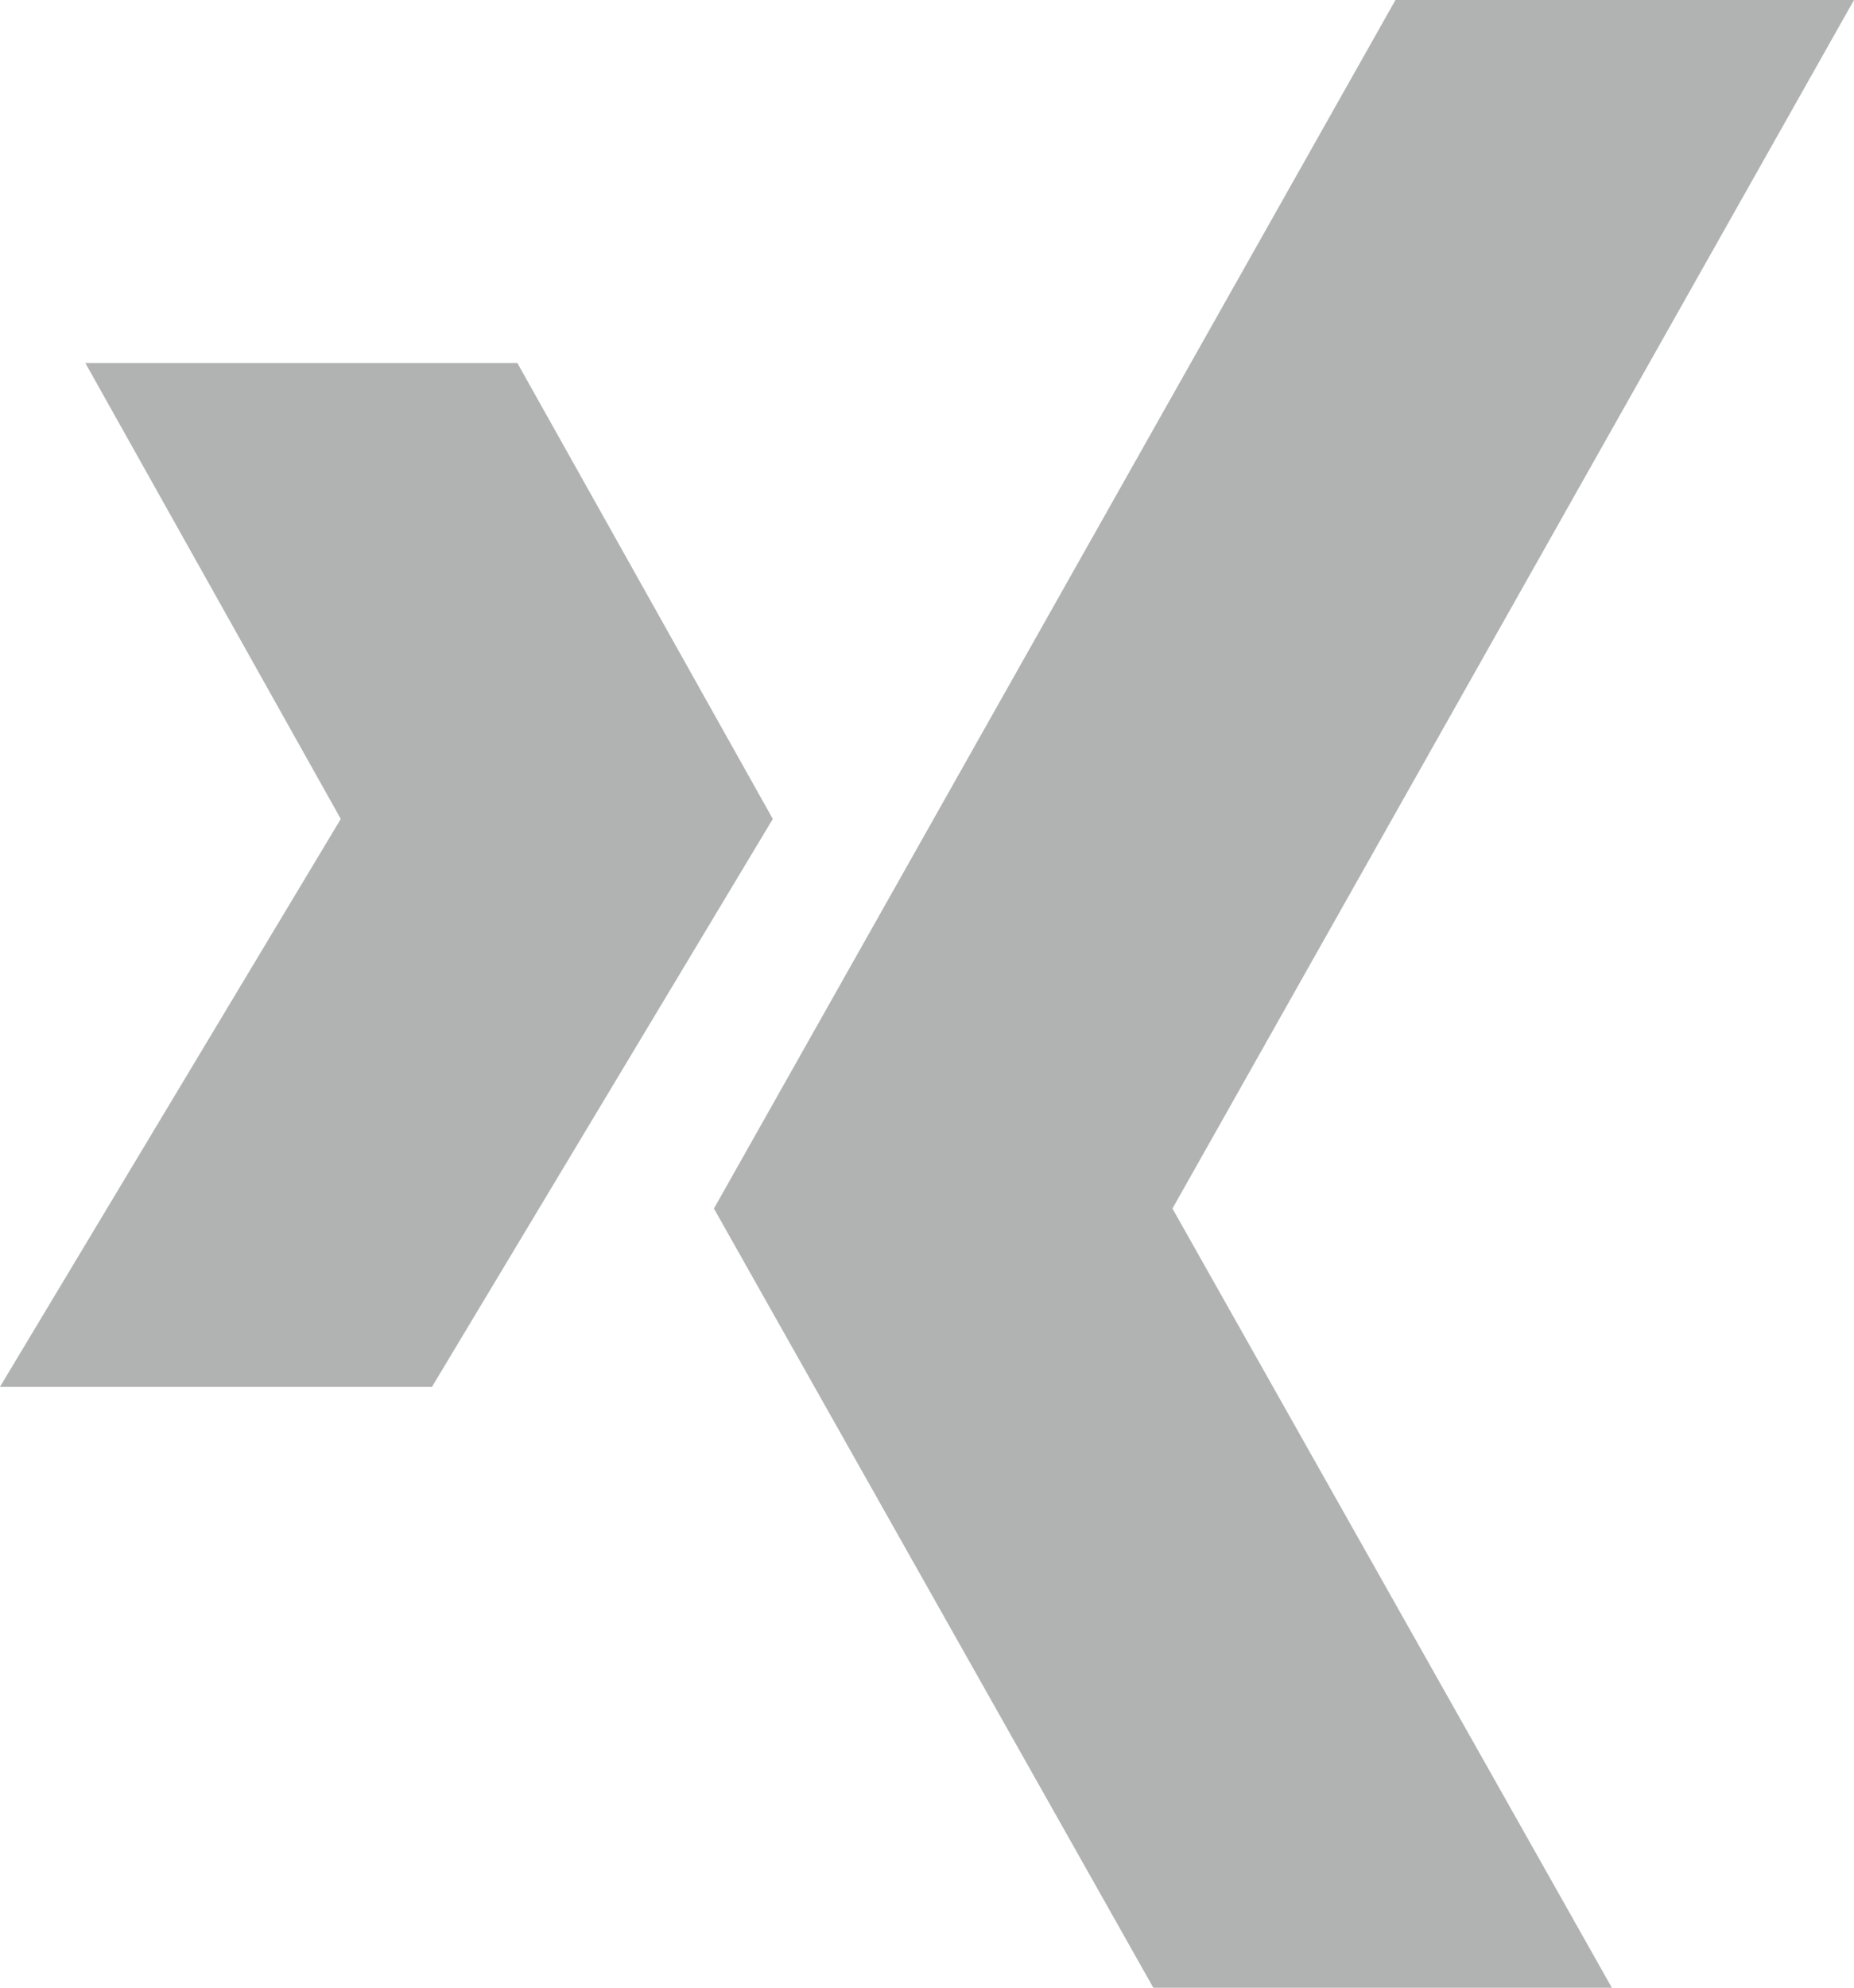
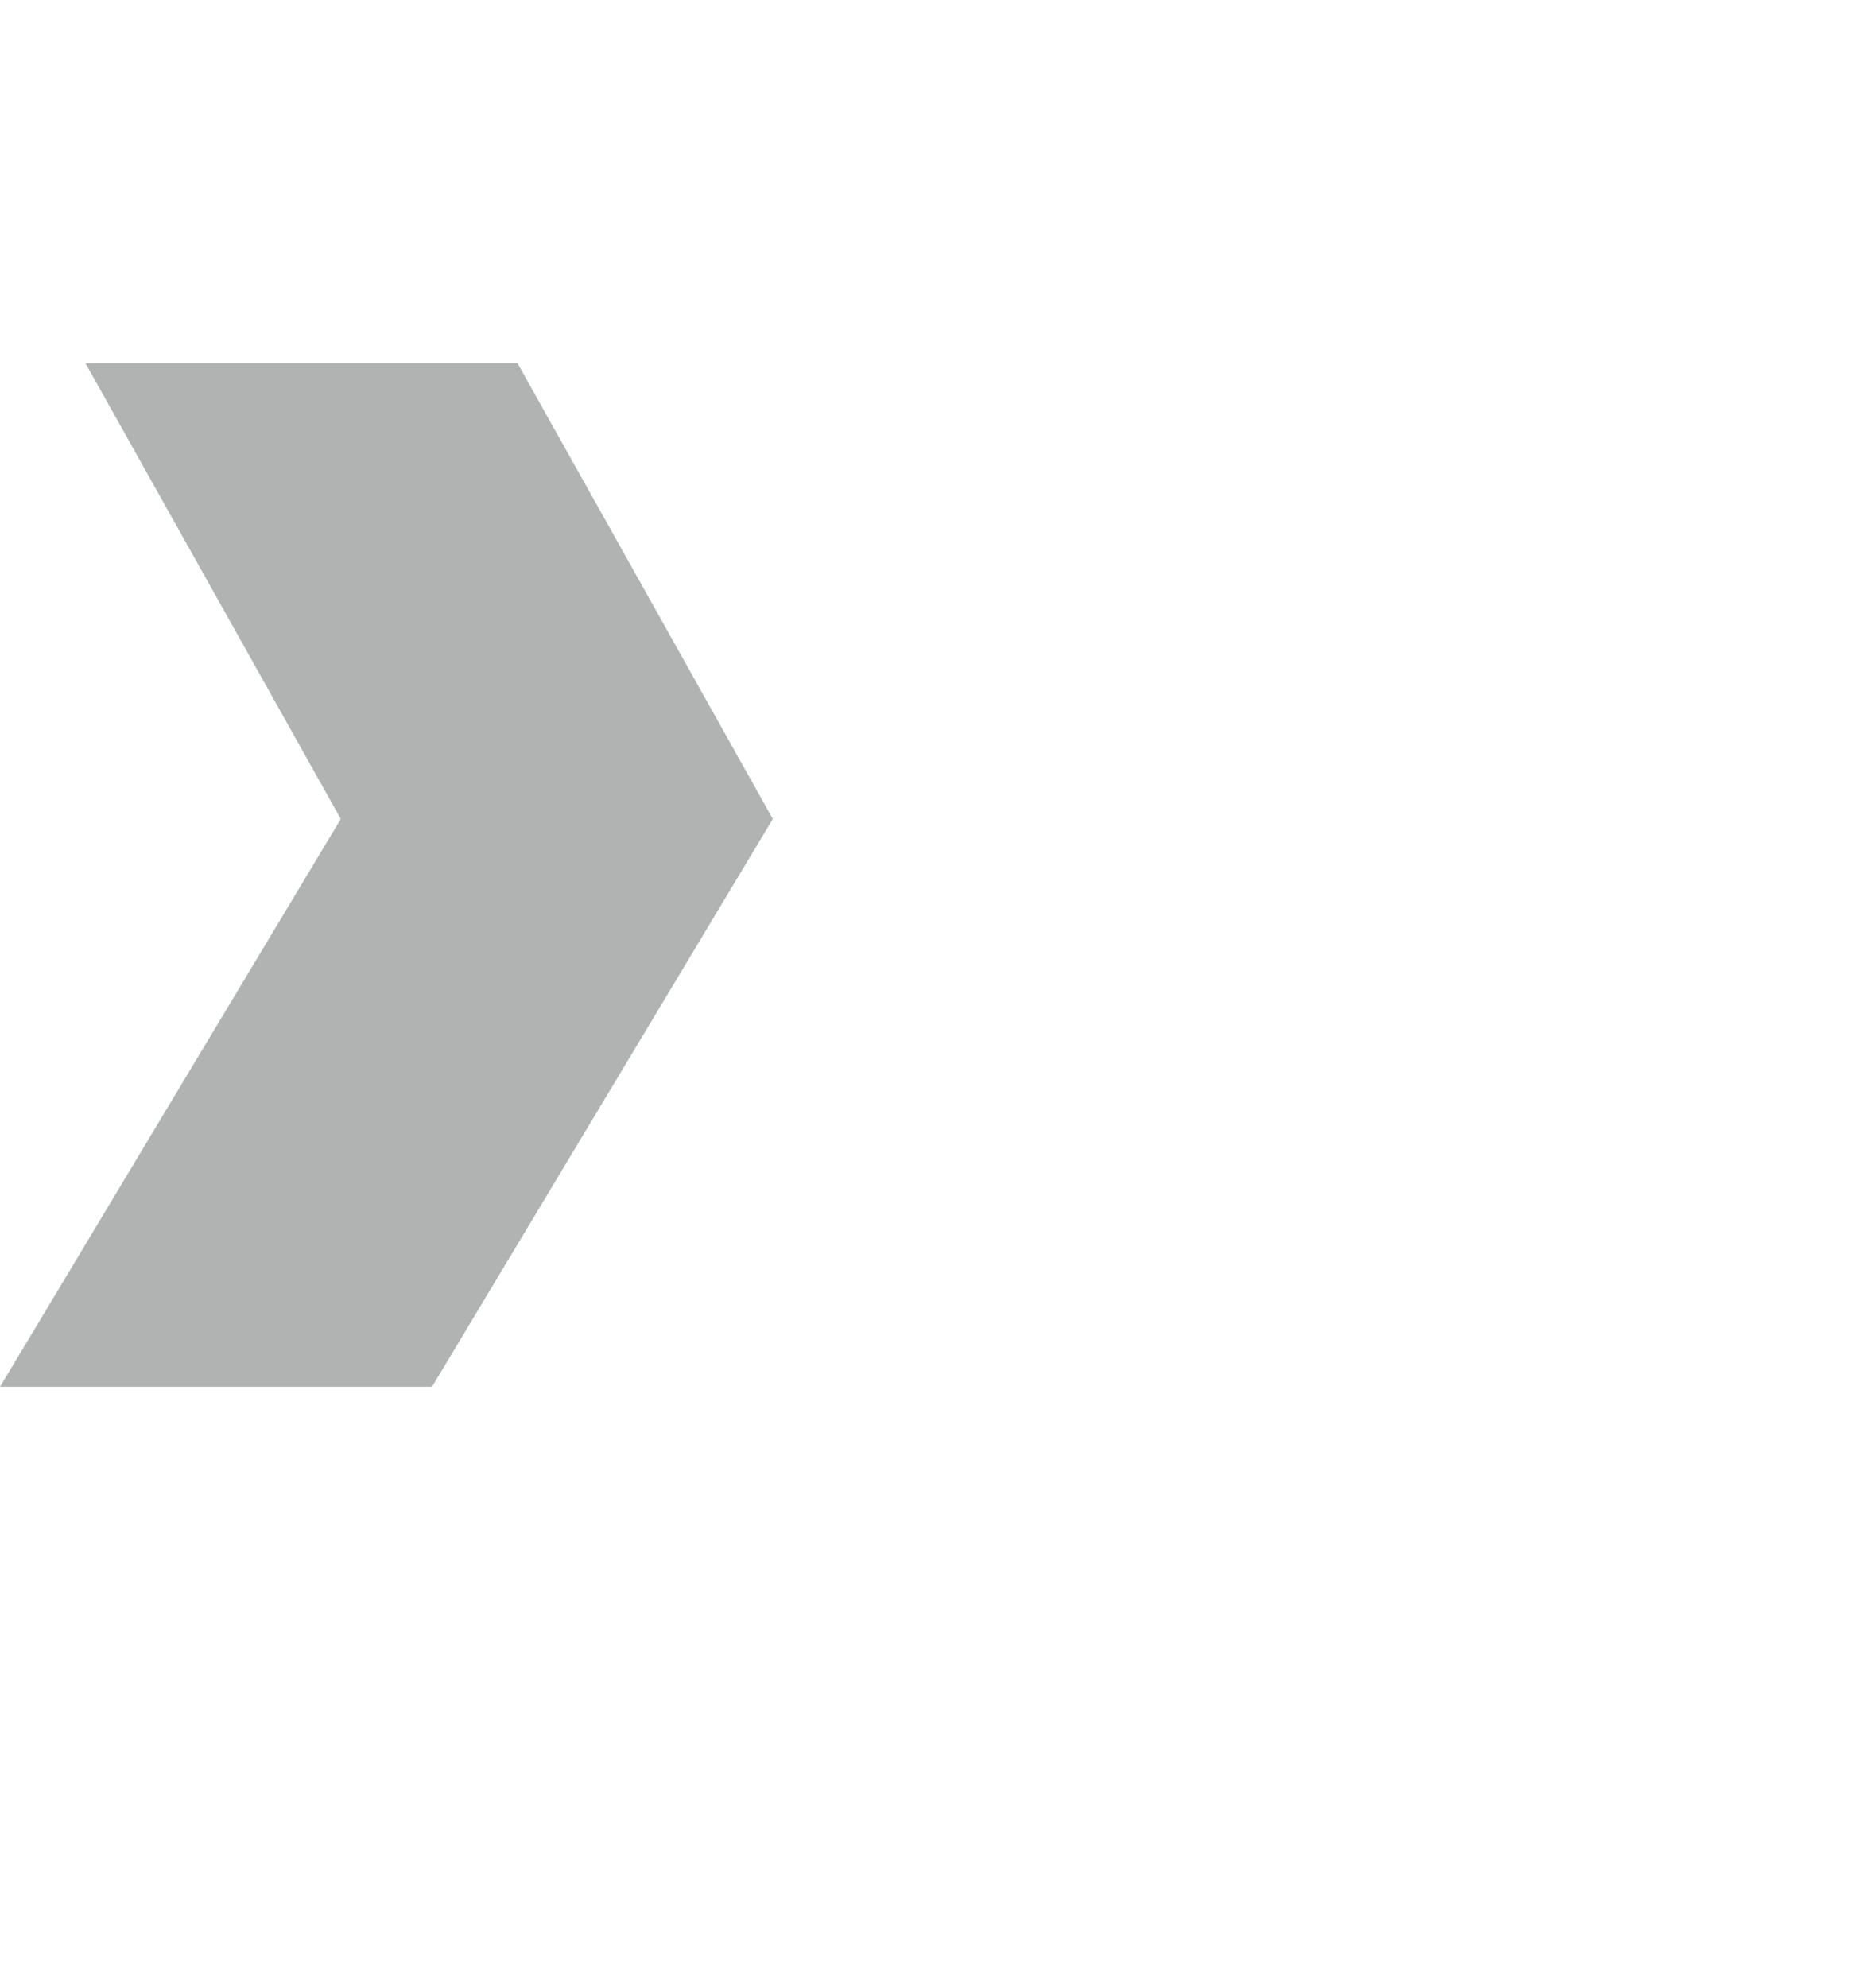
<svg xmlns="http://www.w3.org/2000/svg" viewBox="0 0 25.19 26.99">
  <defs>
    <style>.a{fill:#b1b3b3;}</style>
  </defs>
  <title>xi</title>
  <polygon class="a" points="0 18.83 4.63 11.12 1.16 4.93 7.03 4.93 10.5 11.12 5.87 18.83 0 18.83" />
-   <polygon class="a" points="21.9 26.99 15.67 26.99 9.7 16.41 18.96 0 25.19 0 15.93 16.41 21.9 26.99" />
</svg>